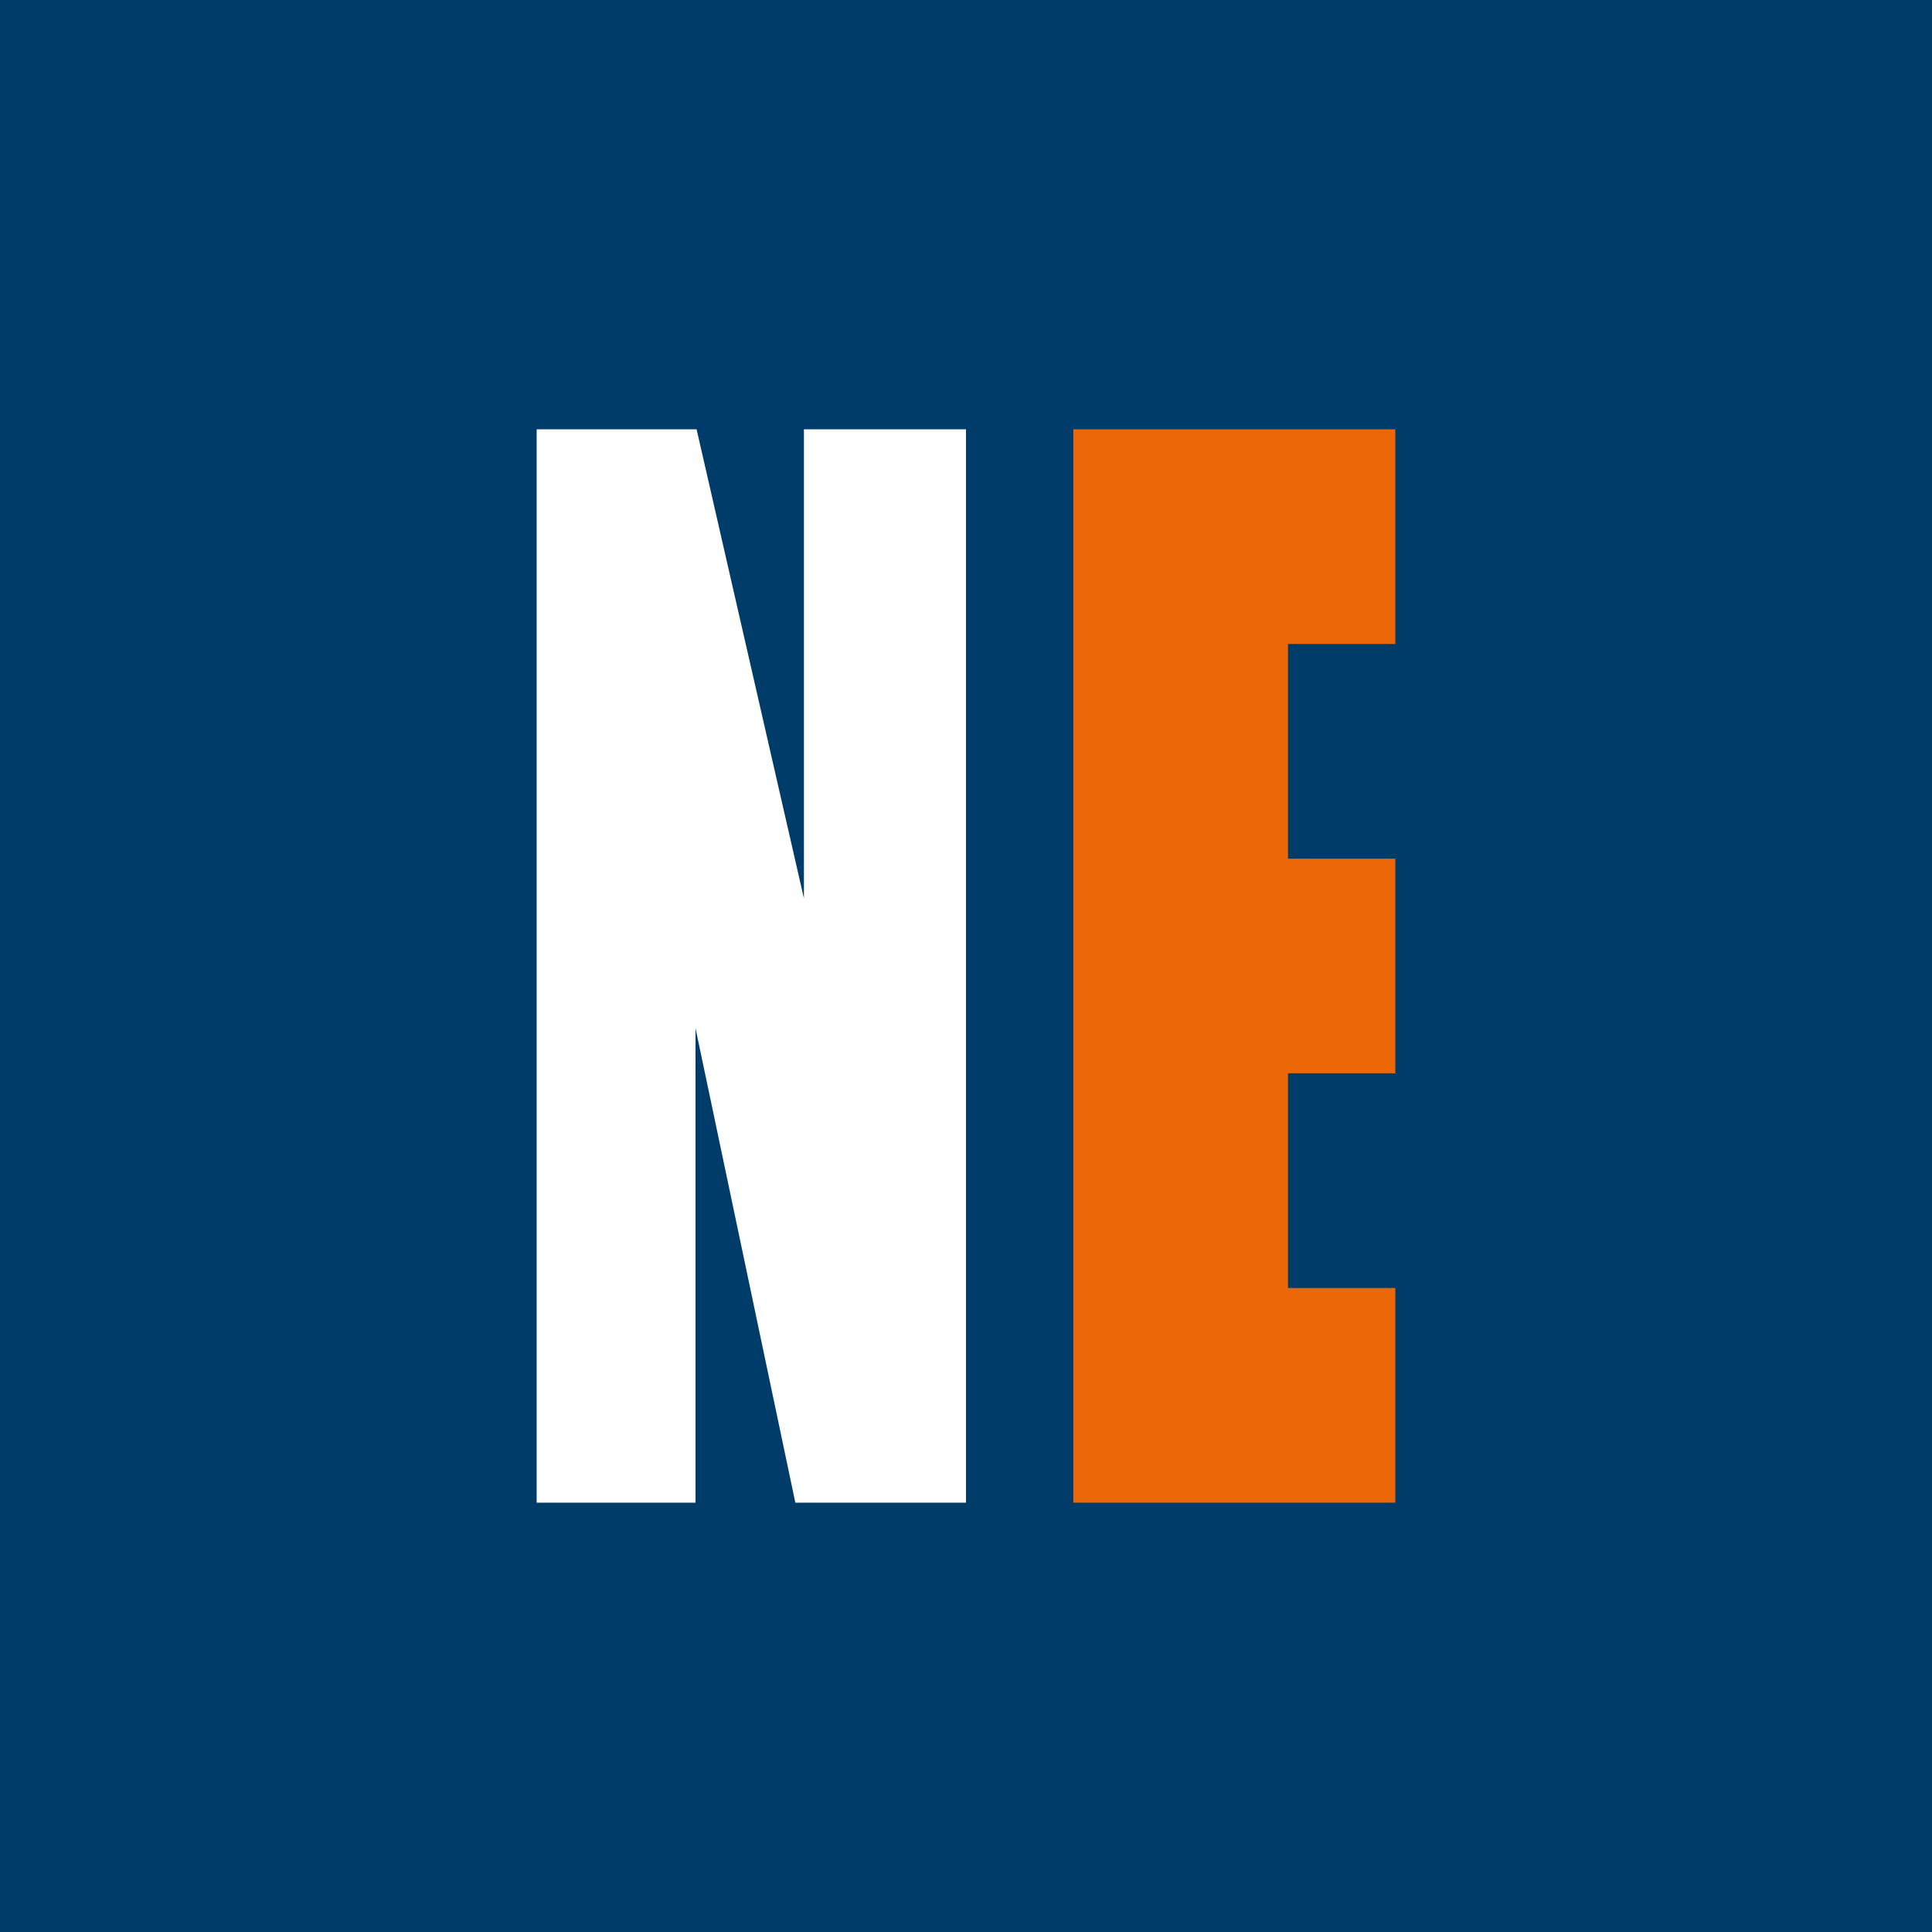
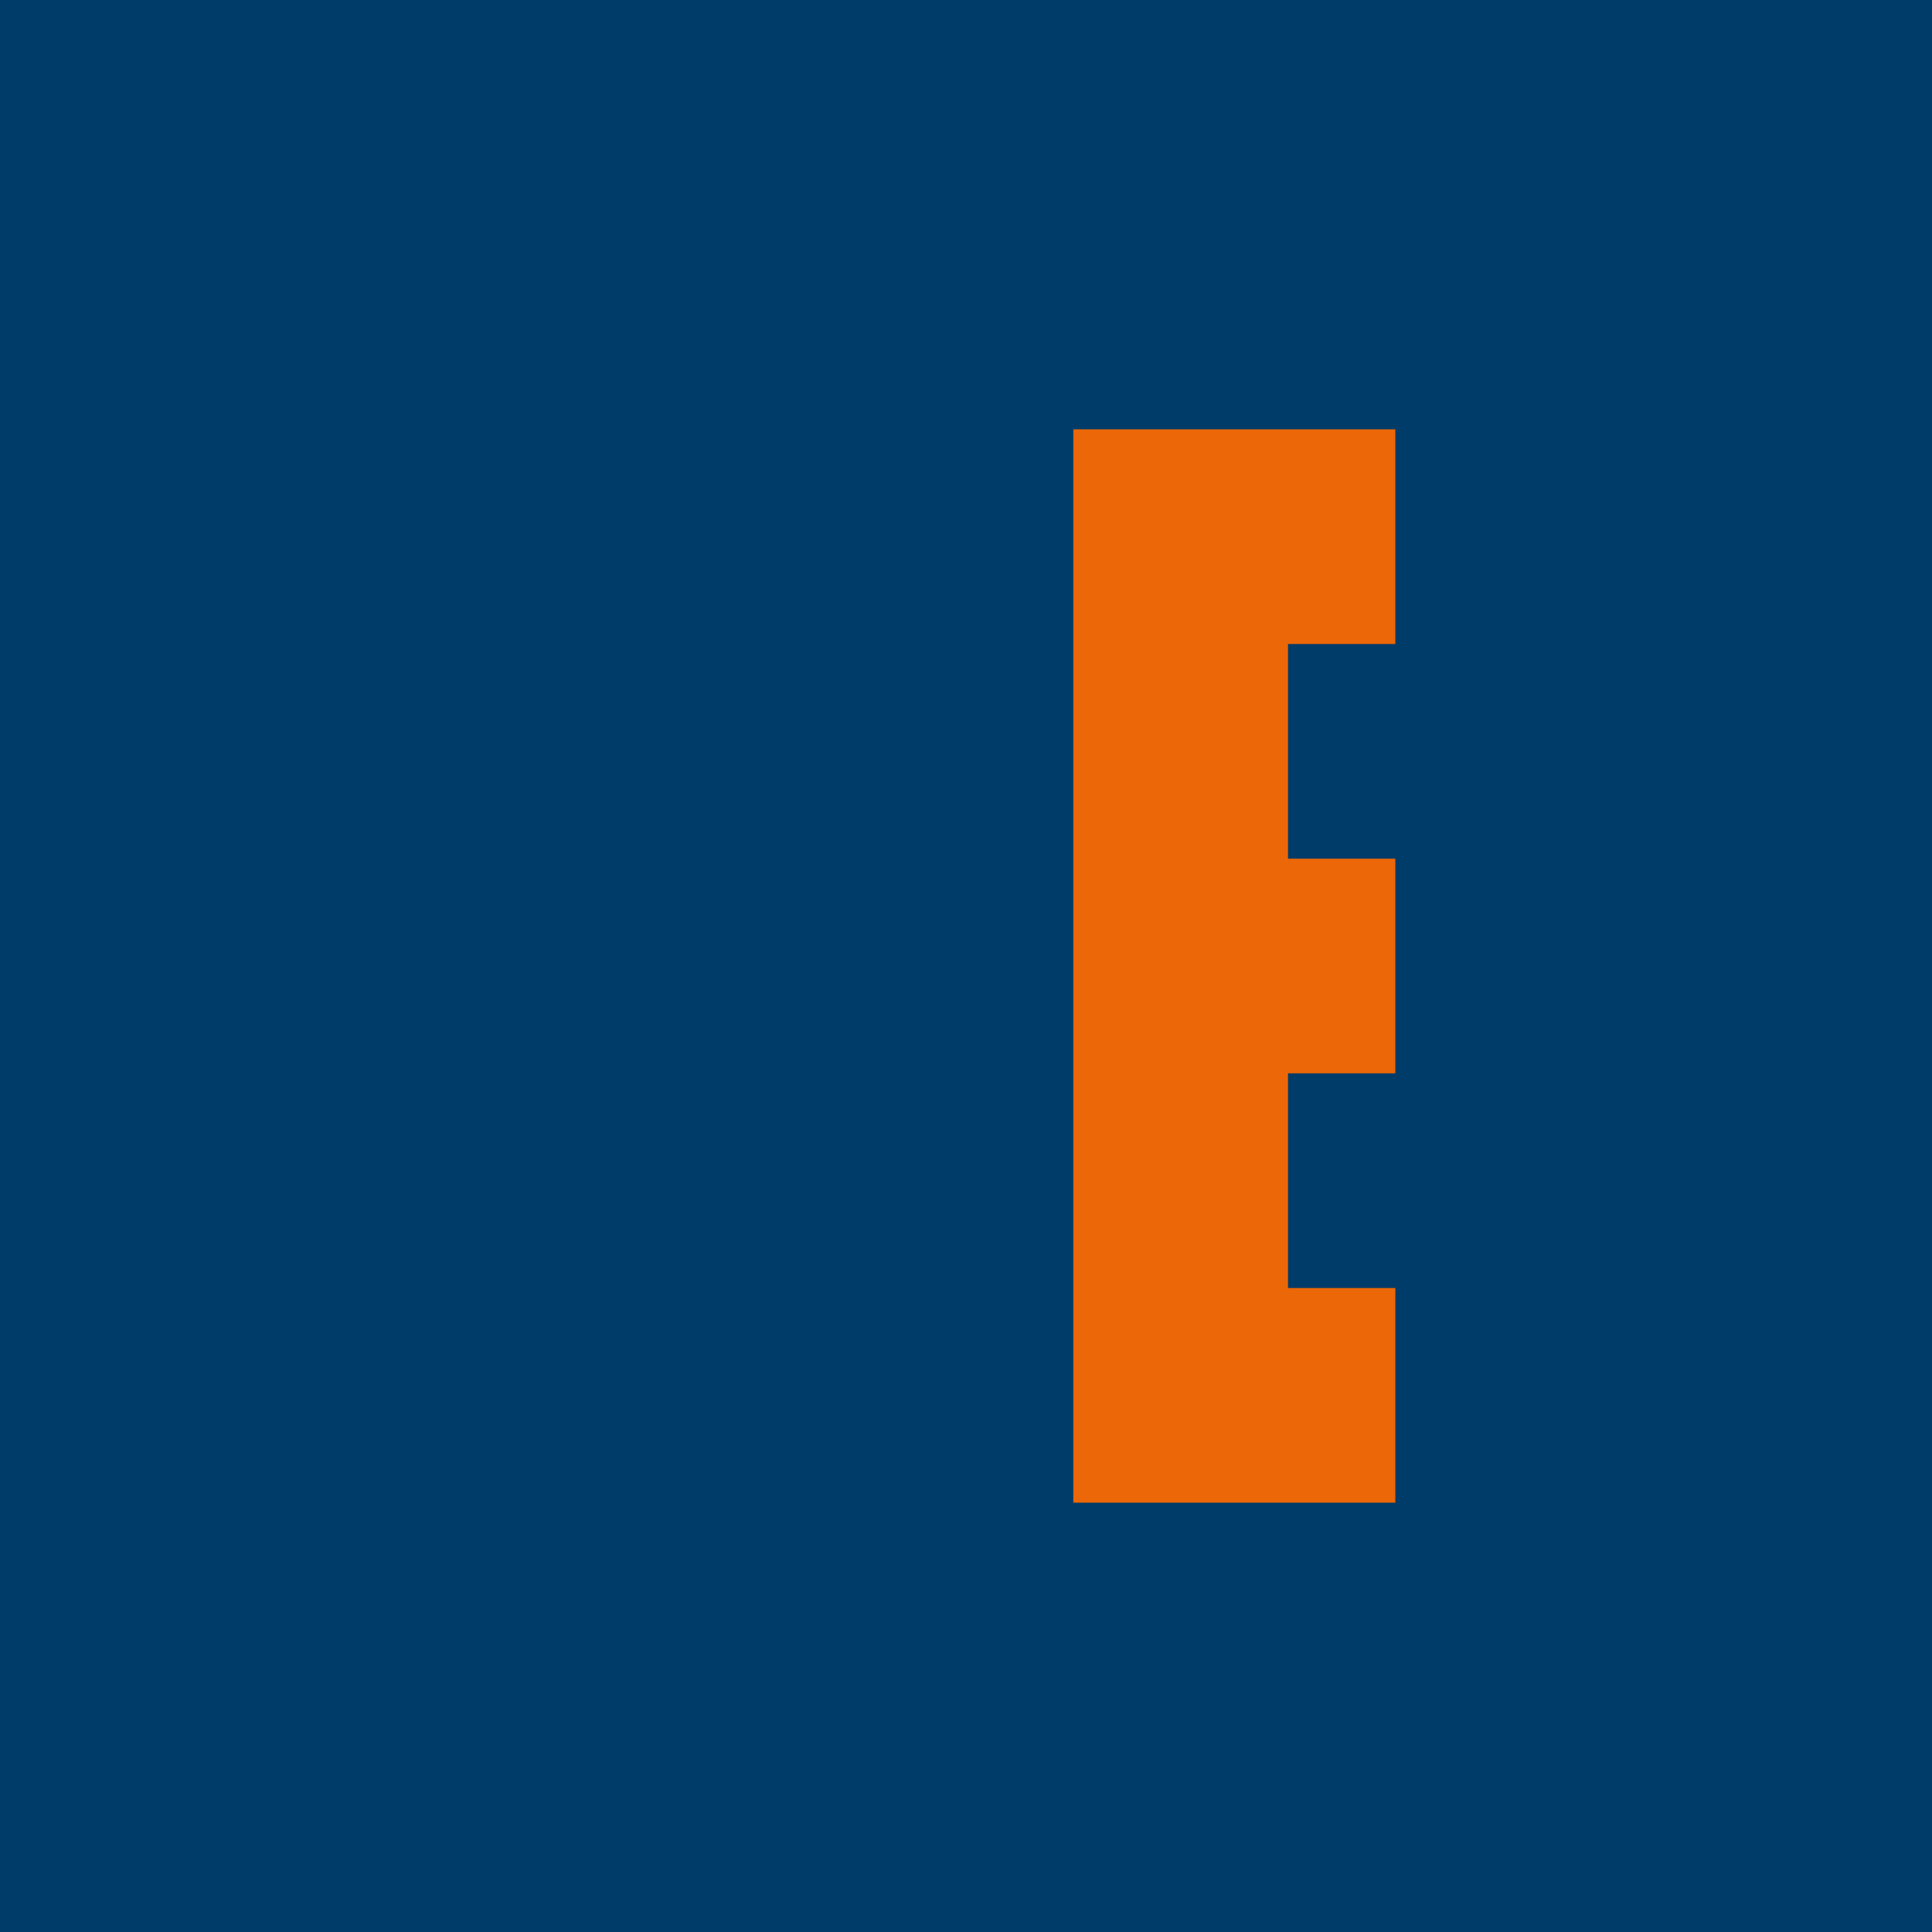
<svg xmlns="http://www.w3.org/2000/svg" width="18" height="18" viewBox="0 0 18 18">
  <path fill="#003C69" d="M0 0h18v18H0z" />
-   <path d="M5 4v10h1.48V9.58L7.41 14H9V4H7.49v4.37L6.49 4H5Z" fill="#fff" />
  <path d="M11 4h-1v10h3v-2h-1v-2h1V8h-1V6h1V4h-2Z" fill="#EC6707" />
</svg>